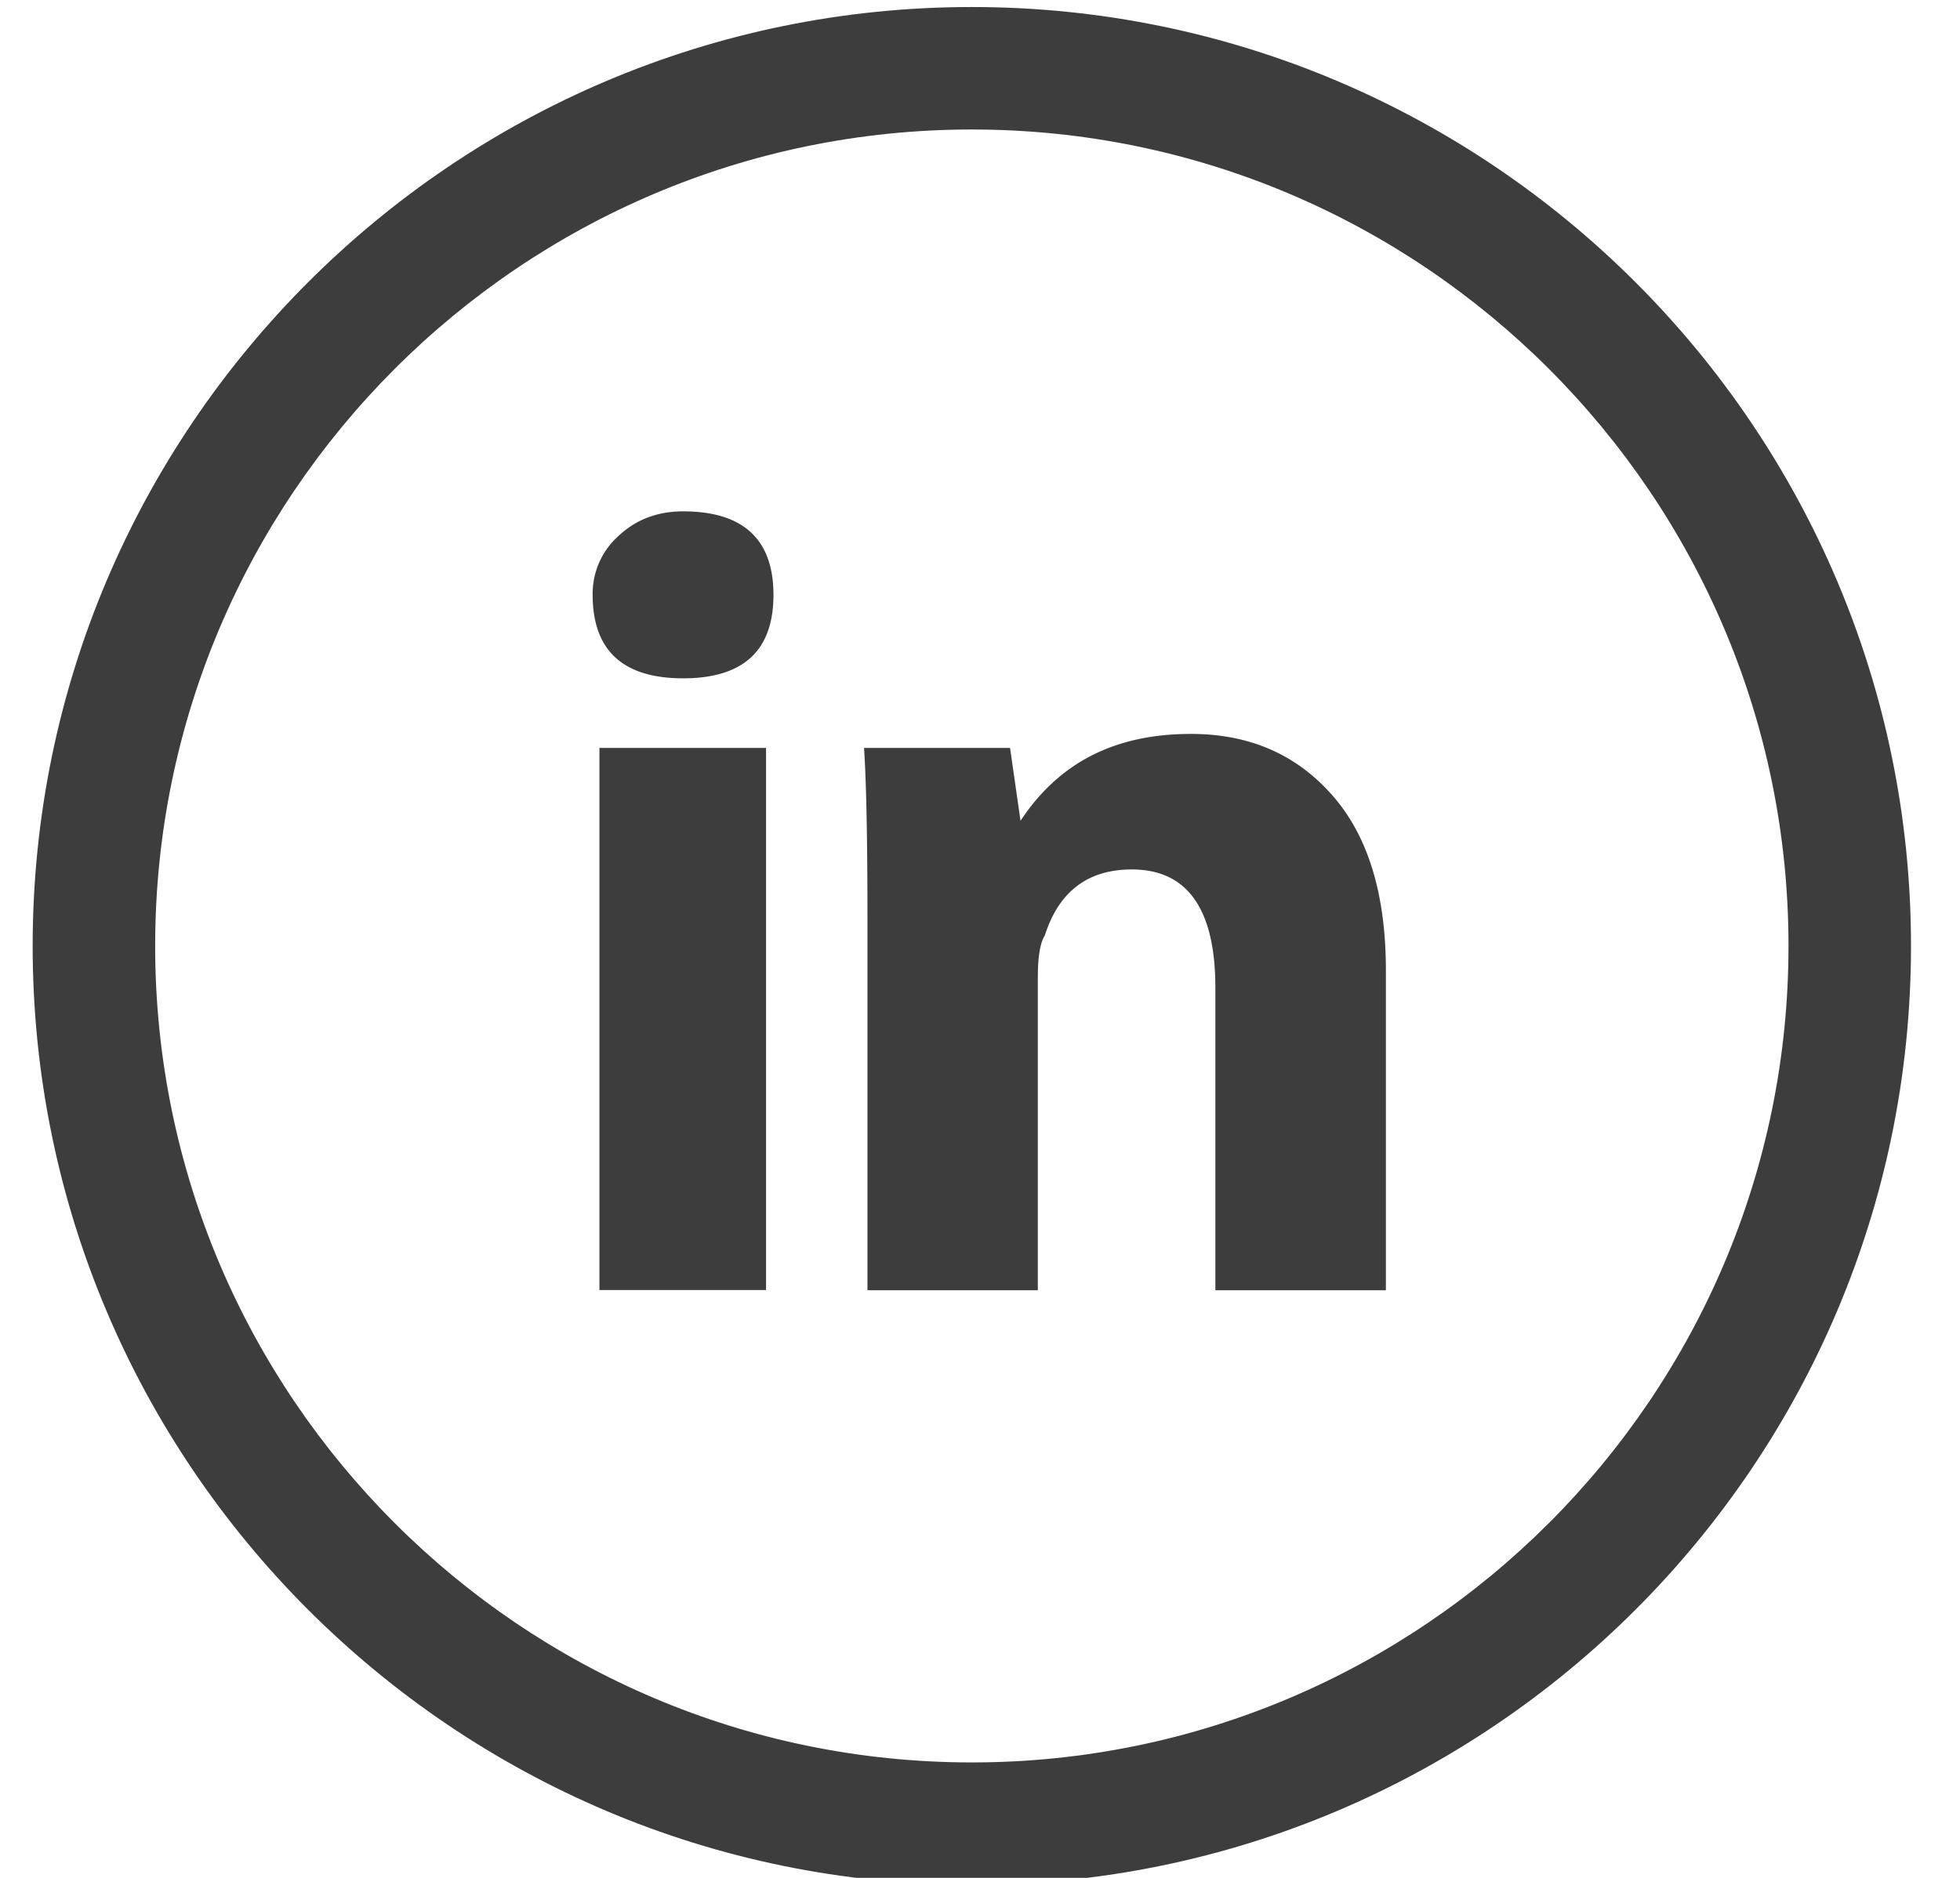
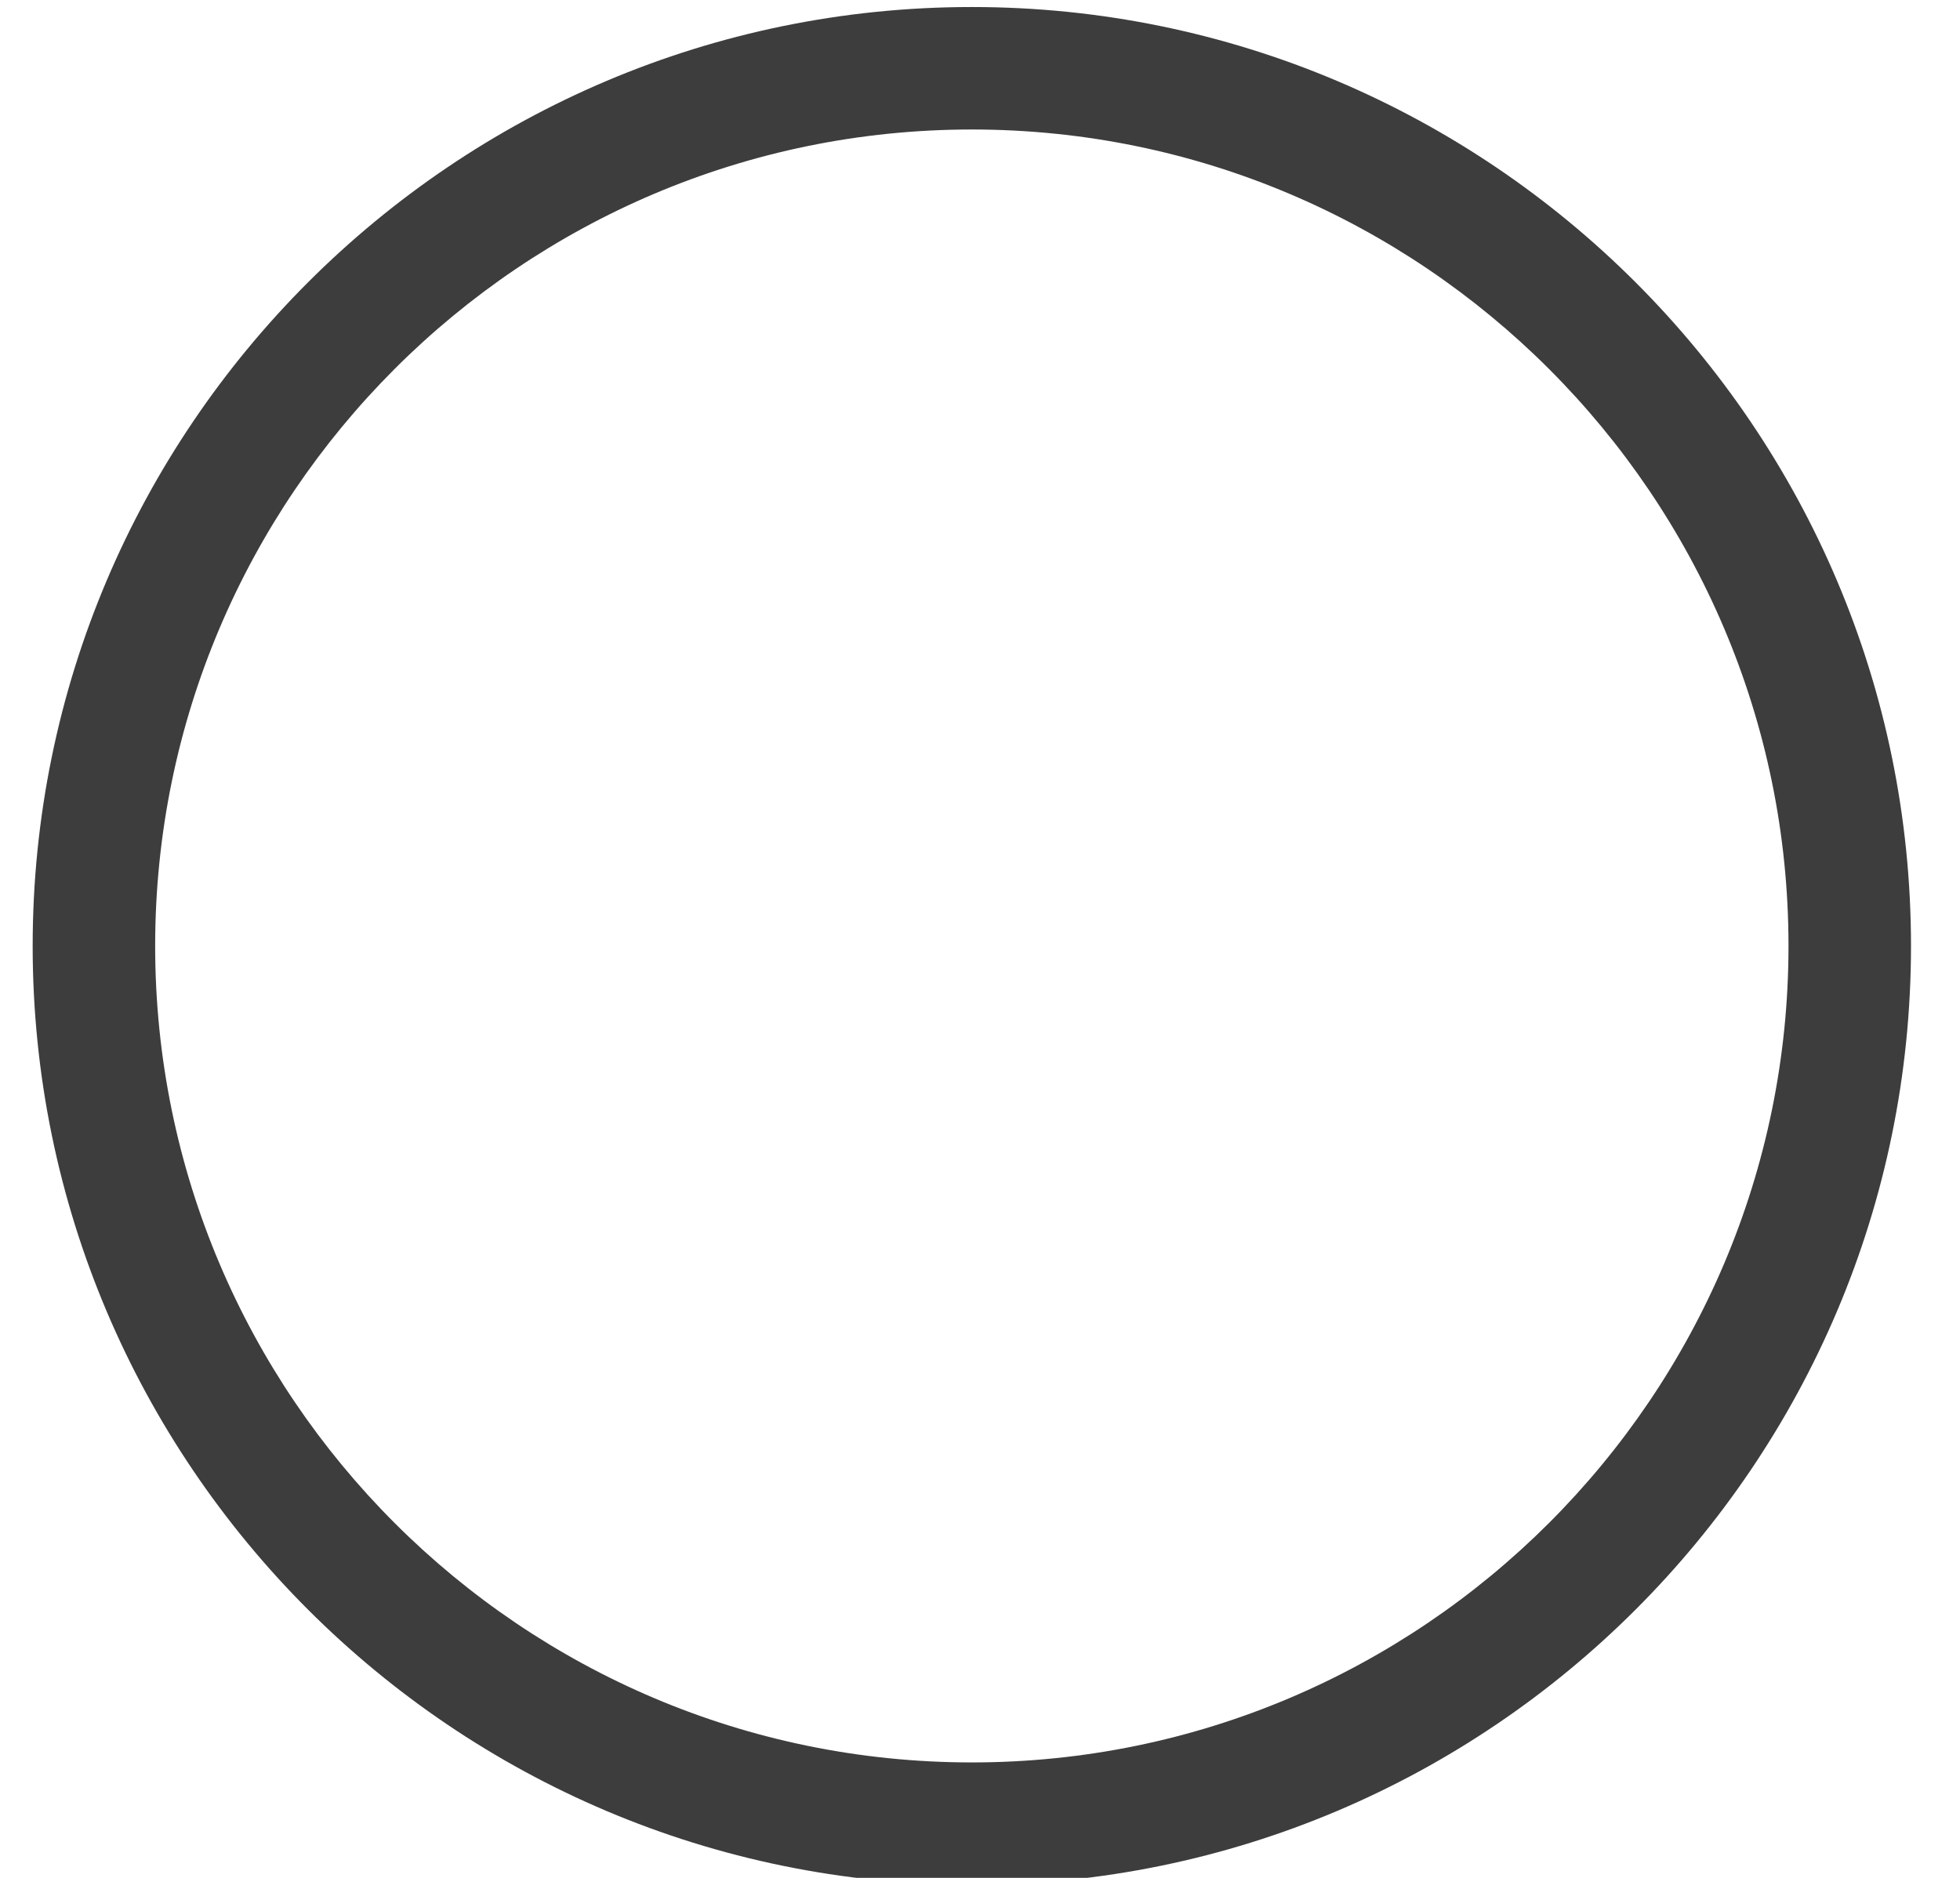
<svg xmlns="http://www.w3.org/2000/svg" xmlns:xlink="http://www.w3.org/1999/xlink" width="24" height="23" viewBox="0 0 24 23">
  <defs>
-     <path id="a" d="M203.365 428.308c.738 0 1.106-.34 1.106-1.022 0-.68-.37-1.023-1.106-1.023-.314 0-.576.1-.788.298a.947.947 0 0 0-.32.724c0 .682.37 1.023 1.108 1.023zm1.015 7.492v-6.64h-2.04v6.64zm7.59.003v-3.917c0-.938-.22-1.655-.662-2.152-.44-.497-1.013-.745-1.725-.745-.936 0-1.618.354-2.087 1.064l-.128-.893h-1.788c.027.398.042 1.107.042 2.129v4.514h2.086v-3.833c0-.254.03-.426.085-.511.172-.54.527-.81 1.066-.81.68 0 1.023.484 1.023 1.449v3.705z" />
-     <path id="b" d="M206.9 443.086c-6.343 0-11.5-5.158-11.5-11.5 0-6.341 5.157-11.5 11.5-11.5 6.341 0 11.5 5.159 11.5 11.5 0 6.342-5.159 11.5-11.5 11.5zm0-21.5c-5.514 0-10 4.487-10 10 0 5.514 4.486 10 10 10 5.512 0 10-4.486 10-10 0-5.513-4.488-10-10-10z" />
+     <path id="b" d="M206.9 443.086c-6.343 0-11.5-5.158-11.5-11.5 0-6.341 5.157-11.5 11.5-11.5 6.341 0 11.5 5.159 11.5 11.5 0 6.342-5.159 11.5-11.5 11.5zm0-21.5c-5.514 0-10 4.487-10 10 0 5.514 4.486 10 10 10 5.512 0 10-4.486 10-10 0-5.513-4.488-10-10-10" />
  </defs>
  <use fill="#3d3d3d" xlink:href="#a" transform="translate(-195 -420)" />
  <use fill="#3d3d3d" xlink:href="#b" transform="translate(-195 -420)" />
</svg>